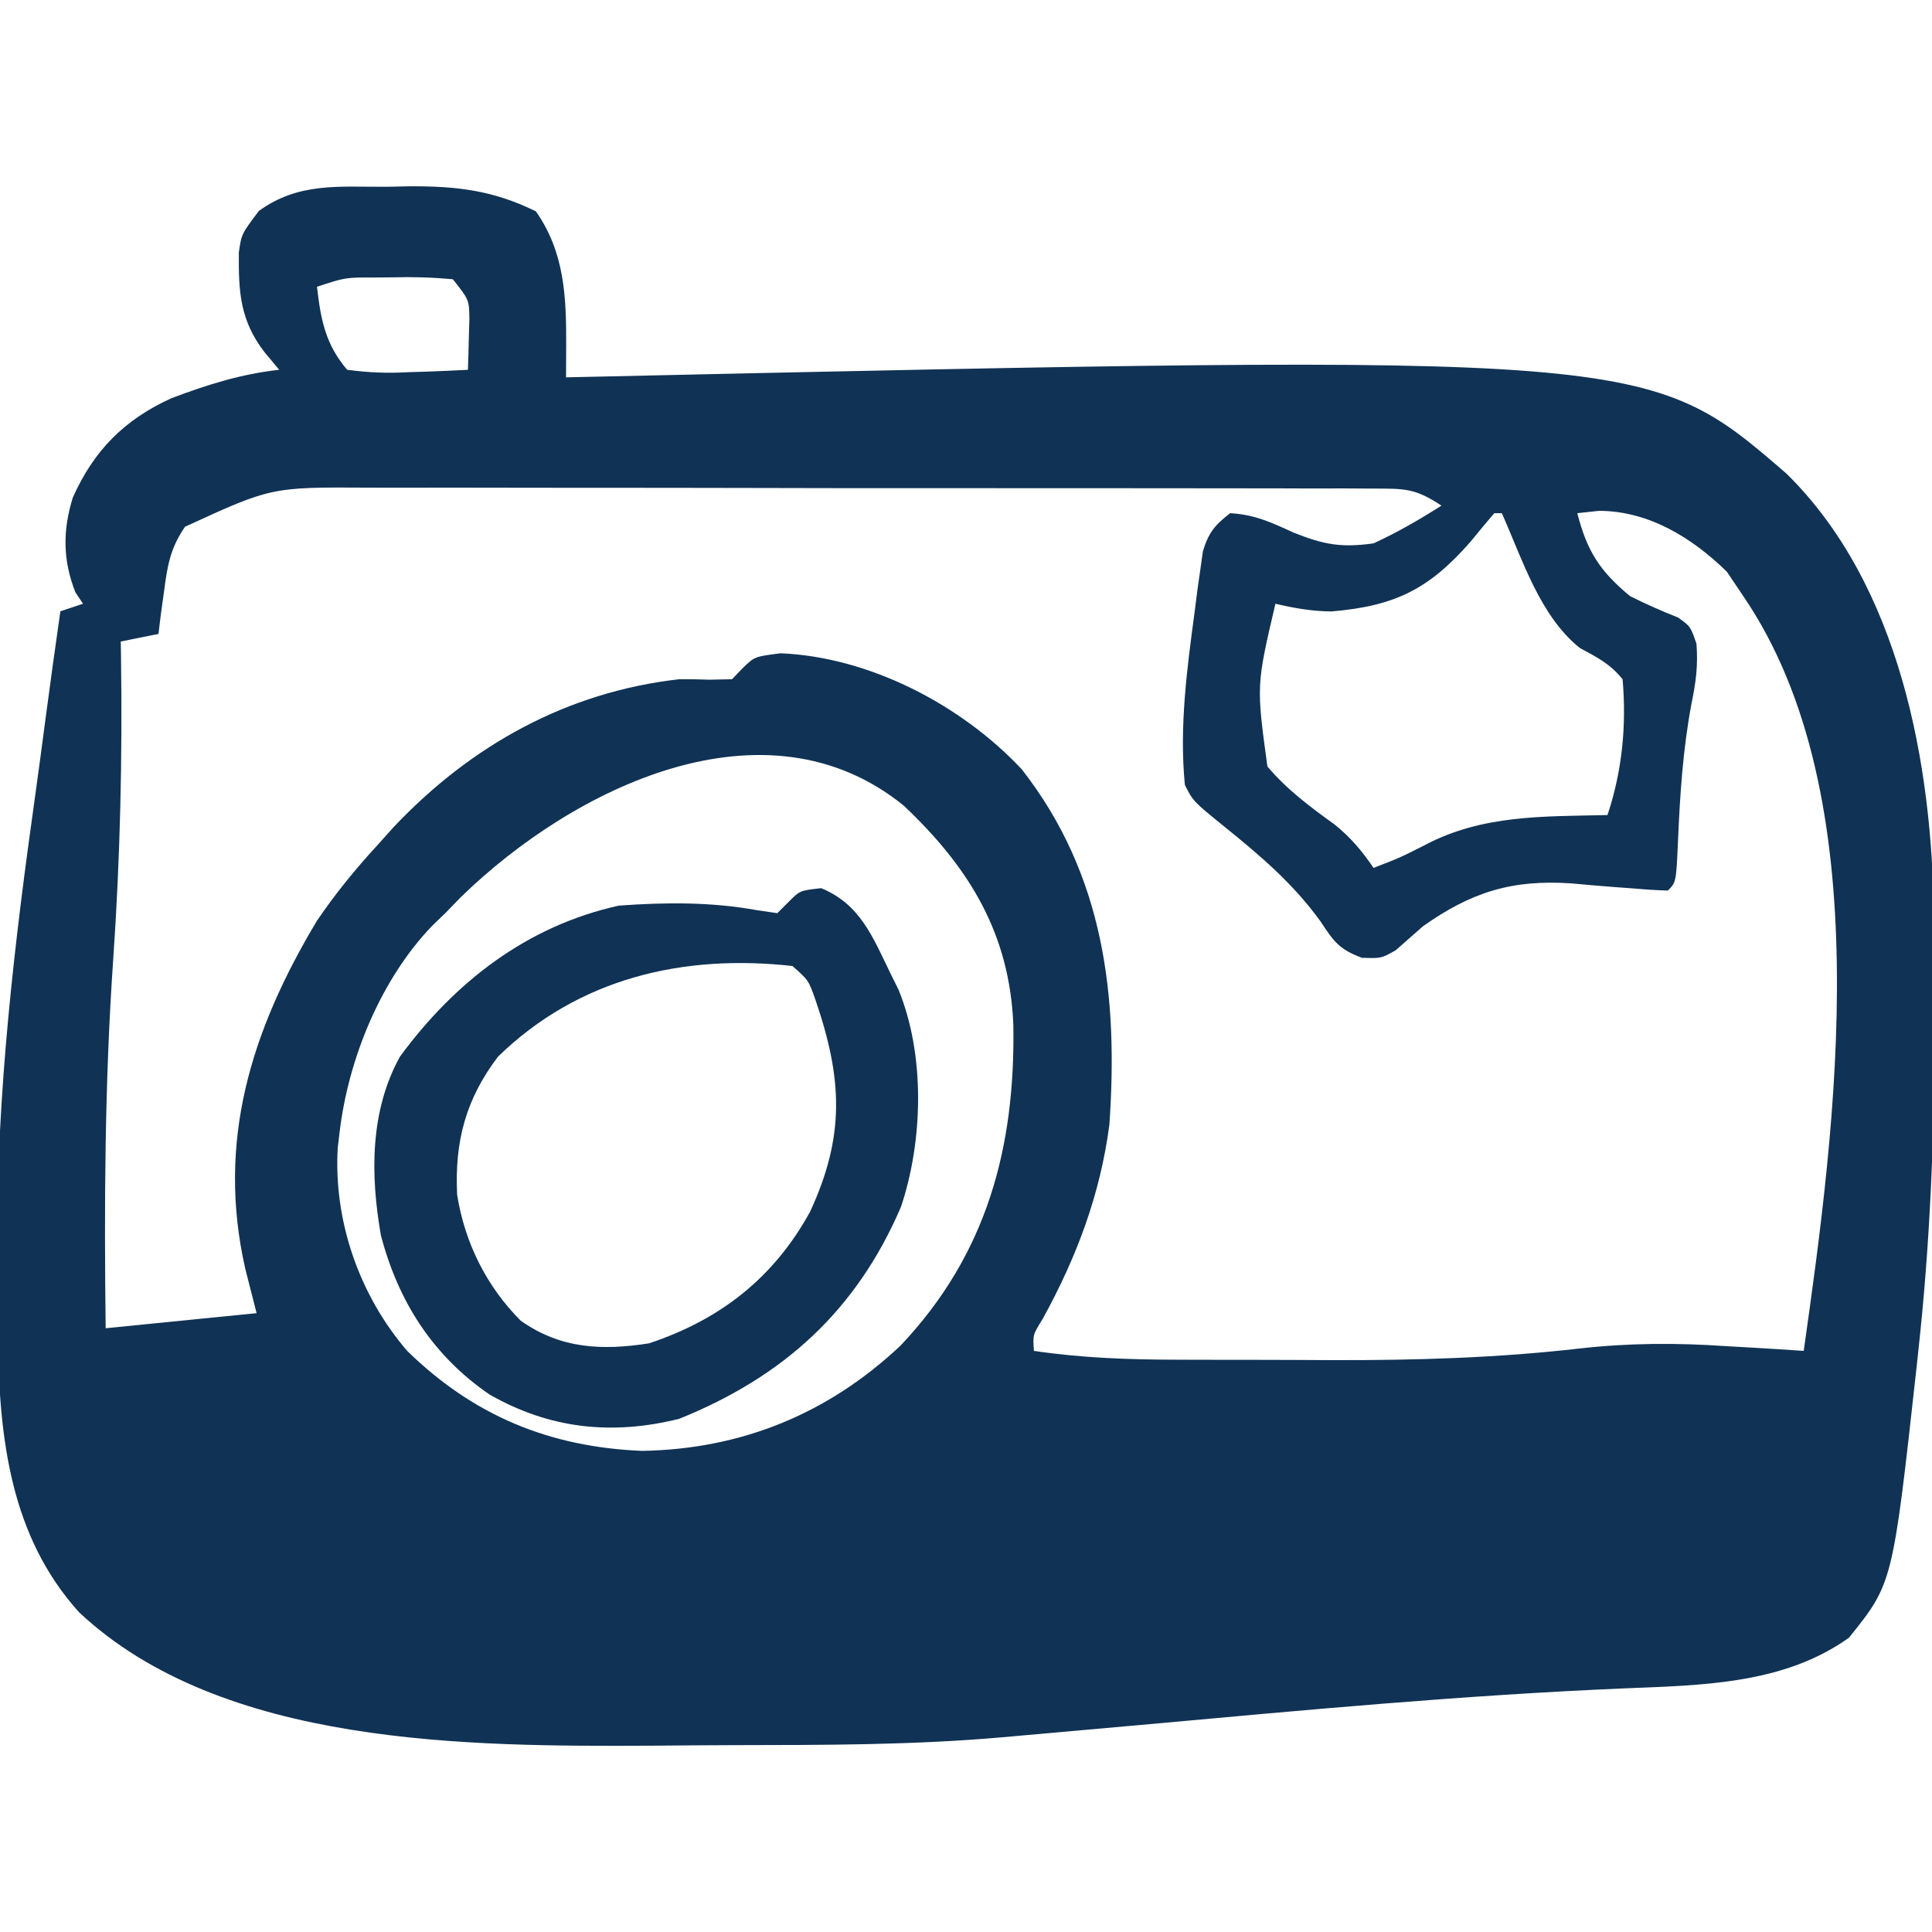
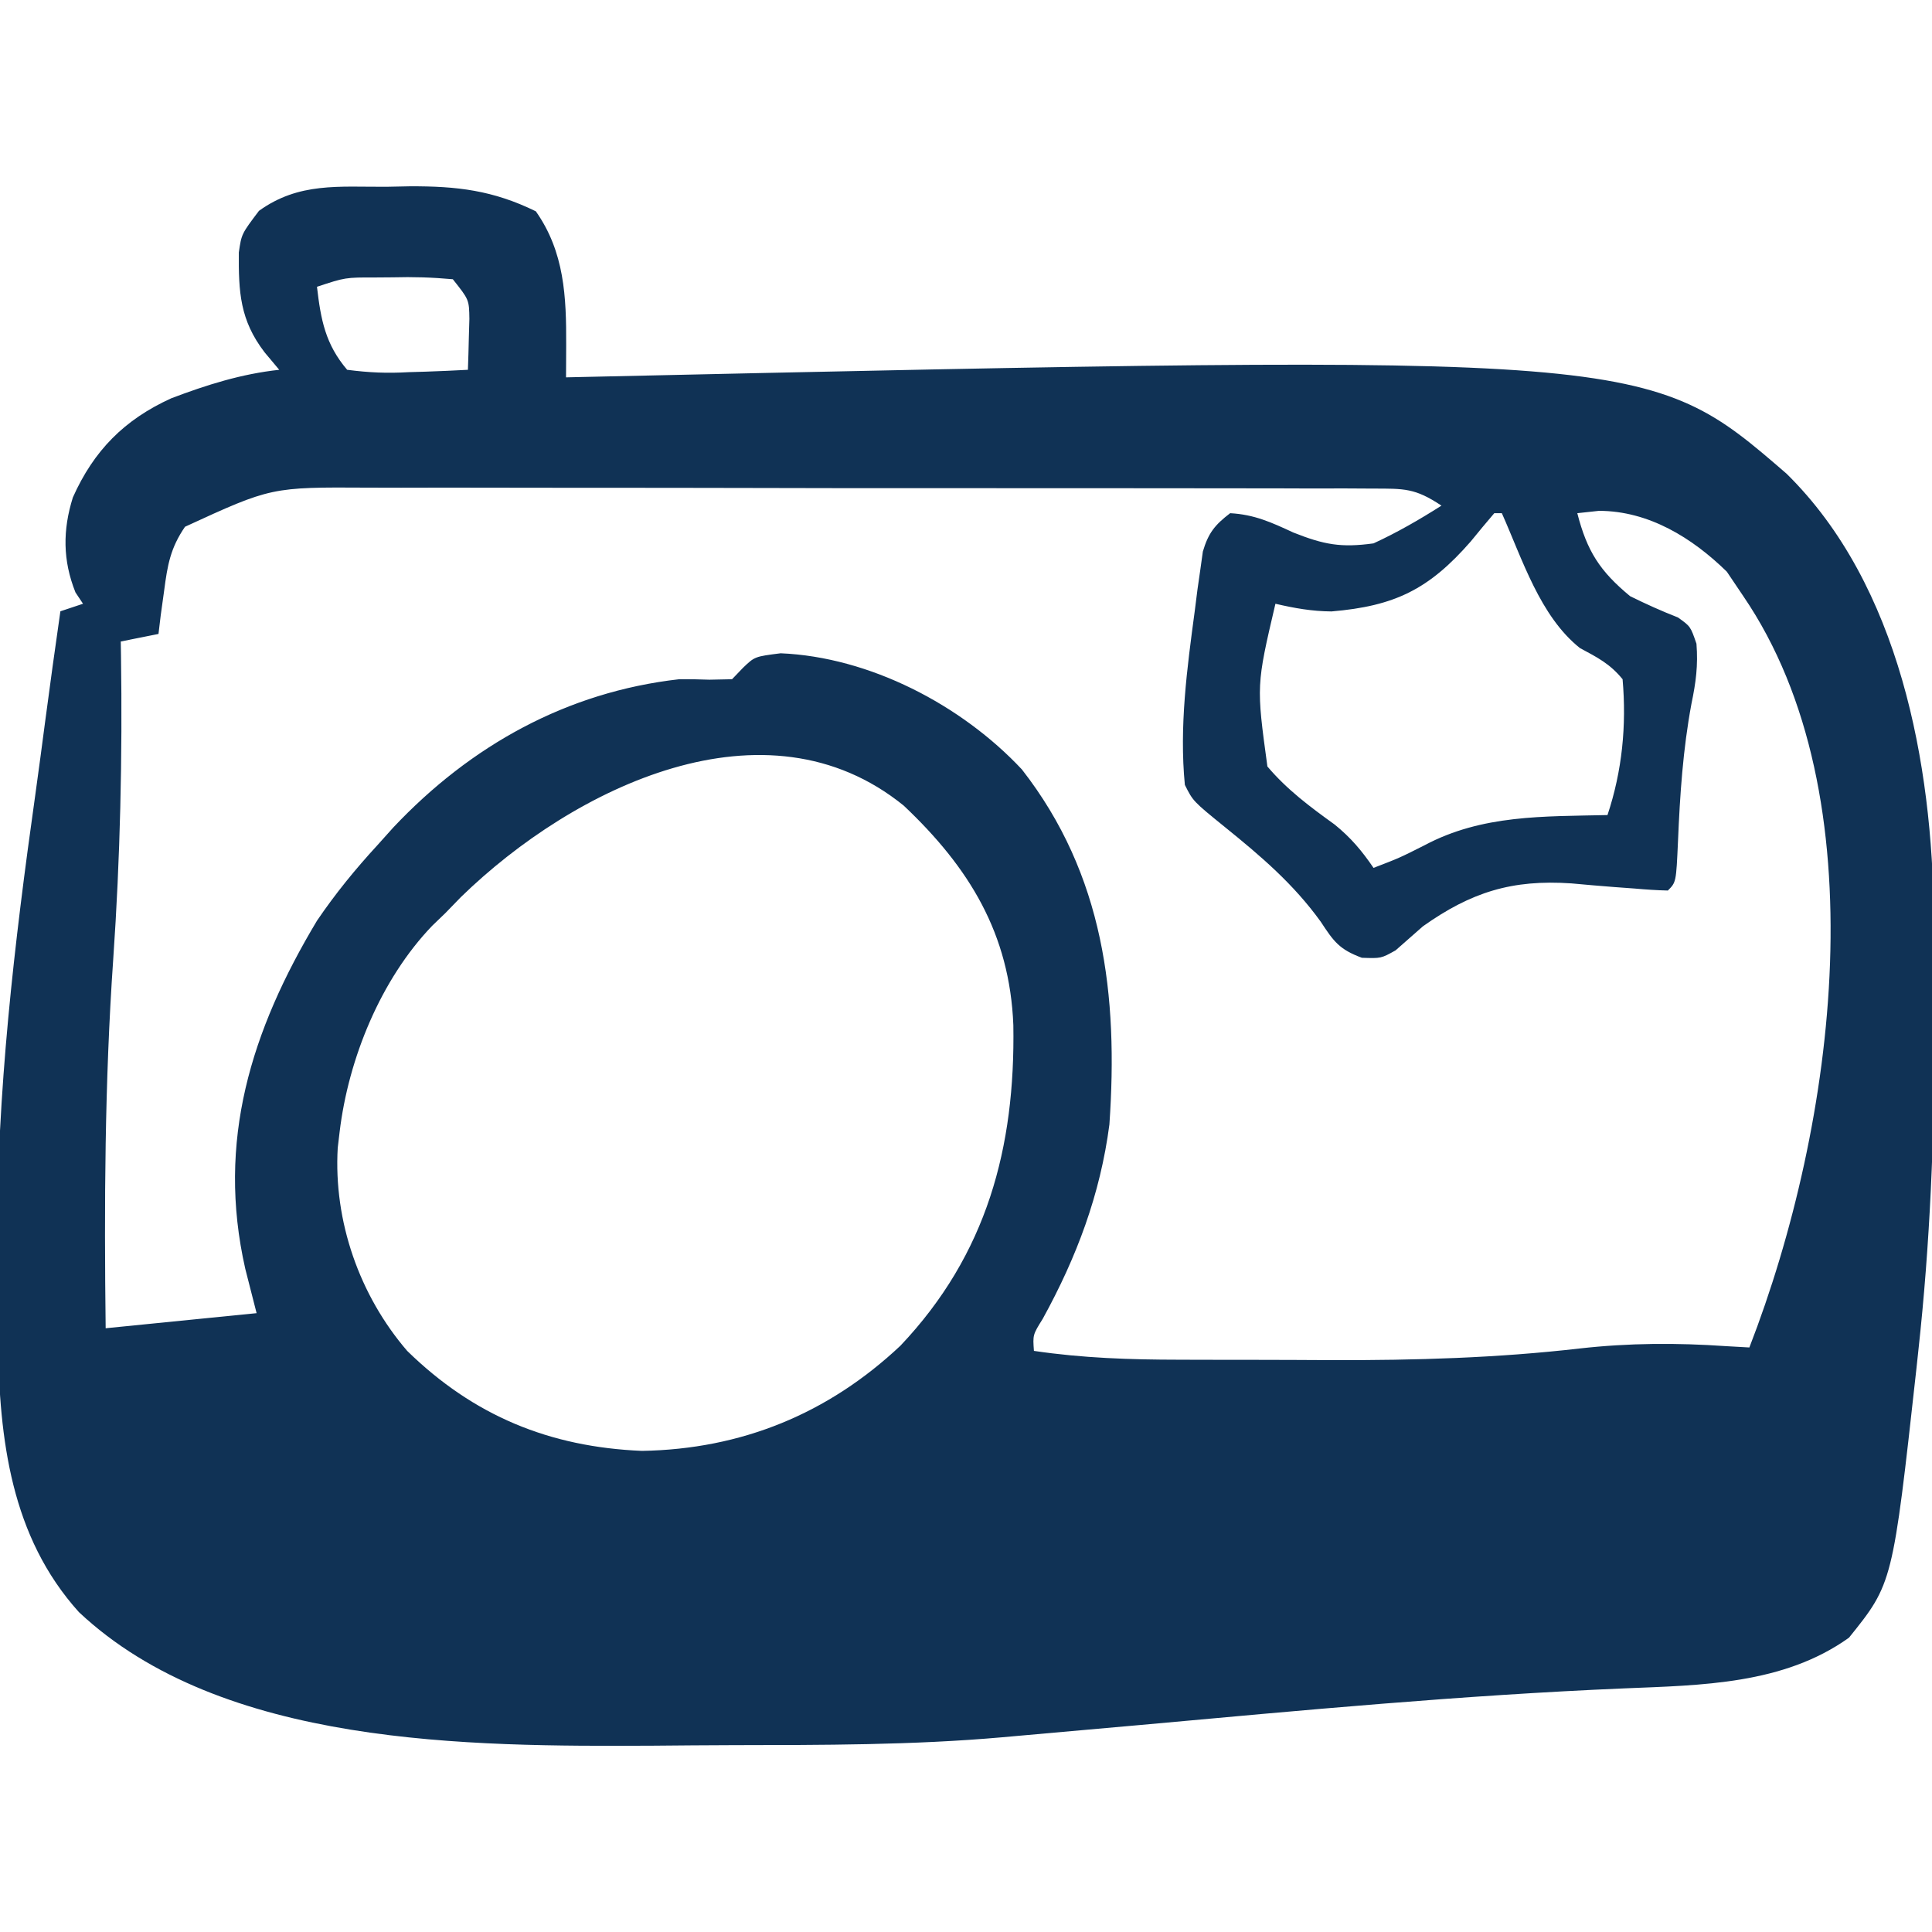
<svg xmlns="http://www.w3.org/2000/svg" width="152" height="152" viewBox="0 0 152 152" fill="none">
  <g clip-path="url(#clip0_474_48503)">
-     <path d="M30.393 14.695C30.997 14.683 31.6 14.671 32.222 14.658C35.959 14.639 38.782 14.973 42.157 16.625C44.41 19.823 44.561 23.346 44.544 27.152C44.542 27.629 44.54 28.105 44.538 28.596C44.536 28.956 44.534 29.316 44.532 29.688C44.864 29.68 45.196 29.673 45.539 29.665C129.597 27.798 129.597 27.798 140.552 37.263C149.462 46.019 152.034 60.116 152.142 72.145C152.148 72.684 152.154 73.223 152.16 73.778C152.174 75.533 152.182 77.288 152.186 79.043C152.188 79.644 152.19 80.245 152.191 80.865C152.197 89.39 151.853 97.806 150.924 106.281C150.875 106.737 150.826 107.194 150.776 107.664C148.908 124.569 148.908 124.569 145.469 128.844C140.321 132.53 133.851 132.583 127.77 132.834C115.067 133.37 102.42 134.558 89.761 135.709C86.56 135.998 83.359 136.281 80.157 136.563C79.51 136.621 79.51 136.621 78.85 136.68C71.79 137.304 64.712 137.287 57.63 137.299C55.537 137.305 53.444 137.323 51.351 137.342C36.909 137.409 17.478 137.418 6.21 126.835C0.847 120.884 -0.047 113.24 -0.162 105.525C-0.169 105.059 -0.176 104.593 -0.184 104.113C-0.203 102.585 -0.214 101.056 -0.222 99.527C-0.225 98.999 -0.227 98.47 -0.23 97.925C-0.252 85.969 1.119 74.282 2.787 62.46C3.056 60.537 3.31 58.612 3.563 56.687C3.943 53.82 4.338 50.956 4.751 48.094C5.632 47.8 5.632 47.8 6.532 47.5C6.336 47.206 6.14 46.912 5.938 46.609C4.929 44.086 4.93 41.7 5.732 39.136C7.381 35.442 9.79 33.012 13.471 31.337C16.261 30.279 18.989 29.416 21.969 29.094C21.59 28.641 21.21 28.188 20.819 27.721C18.869 25.18 18.767 22.963 18.79 19.86C19.001 18.406 19.001 18.406 20.374 16.588C23.511 14.326 26.672 14.714 30.393 14.695ZM24.938 22.562C25.24 25.158 25.599 27.08 27.313 29.094C29.059 29.319 30.446 29.378 32.175 29.279C32.842 29.259 32.842 29.259 33.523 29.239C34.62 29.204 35.717 29.151 36.813 29.094C36.845 28.241 36.868 27.387 36.887 26.533C36.901 26.058 36.915 25.583 36.929 25.093C36.907 23.581 36.907 23.581 35.626 21.969C33.992 21.821 32.505 21.775 30.876 21.82C30.438 21.823 30 21.826 29.549 21.83C27.166 21.825 27.166 21.825 24.938 22.562ZM14.557 41.442C13.408 43.112 13.176 44.459 12.915 46.461C12.826 47.101 12.737 47.741 12.646 48.4C12.588 48.887 12.529 49.373 12.469 49.875C11.49 50.071 10.51 50.267 9.501 50.469C9.507 50.834 9.513 51.199 9.519 51.575C9.635 59.572 9.46 67.504 8.907 75.481C8.236 85.164 8.196 94.796 8.313 104.5C14.191 103.912 14.191 103.912 20.188 103.313C19.894 102.161 19.6 101.01 19.297 99.824C17.023 89.793 19.75 81.091 24.938 72.438C26.384 70.309 27.948 68.392 29.688 66.5C30.103 66.038 30.518 65.576 30.945 65.099C37.032 58.644 44.602 54.439 53.438 53.438C54.23 53.433 55.022 53.443 55.813 53.475C56.695 53.456 56.695 53.456 57.594 53.438C57.876 53.144 58.158 52.85 58.448 52.547C59.376 51.656 59.376 51.656 61.417 51.397C68.424 51.692 75.648 55.462 80.398 60.537C86.858 68.818 87.984 78.326 87.282 88.469C86.565 93.963 84.711 98.9 82.04 103.753C81.253 105.018 81.253 105.018 81.344 106.281C85.169 106.849 88.901 106.971 92.765 106.975C93.402 106.977 94.039 106.979 94.696 106.981C96.043 106.984 97.391 106.985 98.738 106.985C100.759 106.986 102.779 106.997 104.8 107.008C111.349 107.025 117.768 106.841 124.277 106.092C128.159 105.655 131.92 105.64 135.821 105.91C136.419 105.944 137.016 105.978 137.632 106.012C139.058 106.094 140.482 106.183 141.907 106.281C144.437 88.472 147.903 62.661 137.157 46.906C136.728 46.27 136.3 45.633 135.858 44.977C133.132 42.311 129.719 40.197 125.801 40.19C125.238 40.251 124.675 40.312 124.094 40.375C124.859 43.363 125.871 44.941 128.251 46.906C129.488 47.518 130.722 48.074 132.008 48.576C133.001 49.281 133.001 49.281 133.469 50.645C133.603 52.358 133.425 53.688 133.075 55.367C132.404 58.975 132.169 62.53 132.016 66.189C131.871 69.411 131.871 69.411 131.219 70.062C130.352 70.043 129.486 69.984 128.622 69.907C128.085 69.868 127.549 69.828 126.996 69.788C125.871 69.7 124.747 69.605 123.624 69.5C118.967 69.182 115.75 70.183 111.95 72.876C111.232 73.505 110.514 74.136 109.798 74.769C108.657 75.406 108.657 75.406 107.145 75.353C105.37 74.695 104.935 74.081 103.907 72.512C101.763 69.544 99.225 67.379 96.399 65.094C93.863 63.037 93.863 63.037 93.219 61.75C92.772 57.168 93.389 52.594 93.999 48.057C94.069 47.505 94.138 46.954 94.21 46.386C94.285 45.865 94.36 45.344 94.437 44.807C94.502 44.34 94.568 43.872 94.635 43.39C95.068 41.929 95.58 41.297 96.782 40.375C98.689 40.481 100.015 41.091 101.755 41.897C104.165 42.852 105.496 43.104 108.063 42.75C109.931 41.889 111.672 40.883 113.407 39.781C111.323 38.392 110.487 38.444 108.021 38.439C106.89 38.433 106.89 38.433 105.736 38.426C104.899 38.428 104.061 38.429 103.224 38.431C102.343 38.428 101.462 38.425 100.581 38.422C98.186 38.414 95.792 38.413 93.397 38.415C91.396 38.415 89.396 38.413 87.395 38.41C82.672 38.403 77.949 38.403 73.226 38.406C68.36 38.41 63.494 38.403 58.629 38.39C54.448 38.38 50.267 38.376 46.086 38.378C43.591 38.379 41.096 38.377 38.6 38.369C36.25 38.362 33.9 38.363 31.55 38.371C30.691 38.372 29.831 38.37 28.972 38.365C21.342 38.321 21.342 38.321 14.557 41.442ZM117.563 40.375C116.934 41.108 116.318 41.852 115.708 42.602C112.422 46.367 109.735 47.684 104.756 48.105C103.215 48.093 101.842 47.849 100.344 47.5C98.84 53.918 98.84 53.918 99.713 60.303C101.268 62.14 103.055 63.464 105.002 64.87C106.277 65.902 107.141 66.931 108.063 68.281C110.109 67.493 110.109 67.493 112.064 66.507C116.599 64.085 121.444 64.24 126.469 64.125C127.627 60.651 127.975 57.071 127.657 53.438C126.657 52.215 125.686 51.731 124.301 50.986C121.152 48.477 119.767 43.98 118.157 40.375C117.961 40.375 117.765 40.375 117.563 40.375ZM36.264 70.575C35.857 70.994 35.451 71.412 35.032 71.844C34.523 72.334 34.523 72.334 34.004 72.834C29.954 77.051 27.409 83.289 26.719 89.062C26.67 89.473 26.621 89.883 26.571 90.306C26.236 96.085 28.28 101.916 32.035 106.281C37.267 111.393 43.237 113.845 50.507 114.148C58.348 114.017 65.159 111.217 70.842 105.873C77.655 98.682 79.88 90.271 79.725 80.662C79.444 73.45 76.25 68.247 71.102 63.383C60.242 54.567 45.15 61.924 36.264 70.575Z" fill="#103255" />
-     <path d="M64.607 69.877C67.675 71.14 68.658 73.703 70.062 76.594C70.267 77.005 70.471 77.417 70.682 77.842C72.798 82.989 72.632 89.747 70.879 94.963C67.379 103.109 61.645 108.312 53.437 111.625C48.158 112.937 43.258 112.424 38.515 109.714C34.054 106.661 31.323 102.385 29.966 97.18C29.136 92.453 29.096 87.41 31.469 83.125C35.79 77.247 41.478 72.837 48.687 71.25C52.352 70.984 55.964 70.952 59.586 71.614C60.363 71.728 60.363 71.728 61.156 71.844C61.45 71.55 61.744 71.256 62.047 70.953C62.937 70.062 62.937 70.062 64.607 69.877ZM39.187 83.125C36.637 86.475 35.759 89.821 35.966 94.005C36.563 97.76 38.275 101.213 40.969 103.906C44.102 106.122 47.366 106.264 51.062 105.688C56.676 103.819 60.875 100.534 63.733 95.334C66.495 89.358 66.281 84.881 64.167 78.695C63.615 77.122 63.615 77.122 62.344 76C53.741 75.043 45.526 76.956 39.187 83.125Z" fill="#103255" />
+     <path d="M30.393 14.695C30.997 14.683 31.6 14.671 32.222 14.658C35.959 14.639 38.782 14.973 42.157 16.625C44.41 19.823 44.561 23.346 44.544 27.152C44.542 27.629 44.54 28.105 44.538 28.596C44.536 28.956 44.534 29.316 44.532 29.688C44.864 29.68 45.196 29.673 45.539 29.665C129.597 27.798 129.597 27.798 140.552 37.263C149.462 46.019 152.034 60.116 152.142 72.145C152.148 72.684 152.154 73.223 152.16 73.778C152.174 75.533 152.182 77.288 152.186 79.043C152.188 79.644 152.19 80.245 152.191 80.865C152.197 89.39 151.853 97.806 150.924 106.281C150.875 106.737 150.826 107.194 150.776 107.664C148.908 124.569 148.908 124.569 145.469 128.844C140.321 132.53 133.851 132.583 127.77 132.834C115.067 133.37 102.42 134.558 89.761 135.709C86.56 135.998 83.359 136.281 80.157 136.563C79.51 136.621 79.51 136.621 78.85 136.68C71.79 137.304 64.712 137.287 57.63 137.299C55.537 137.305 53.444 137.323 51.351 137.342C36.909 137.409 17.478 137.418 6.21 126.835C0.847 120.884 -0.047 113.24 -0.162 105.525C-0.169 105.059 -0.176 104.593 -0.184 104.113C-0.203 102.585 -0.214 101.056 -0.222 99.527C-0.225 98.999 -0.227 98.47 -0.23 97.925C-0.252 85.969 1.119 74.282 2.787 62.46C3.056 60.537 3.31 58.612 3.563 56.687C3.943 53.82 4.338 50.956 4.751 48.094C5.632 47.8 5.632 47.8 6.532 47.5C6.336 47.206 6.14 46.912 5.938 46.609C4.929 44.086 4.93 41.7 5.732 39.136C7.381 35.442 9.79 33.012 13.471 31.337C16.261 30.279 18.989 29.416 21.969 29.094C21.59 28.641 21.21 28.188 20.819 27.721C18.869 25.18 18.767 22.963 18.79 19.86C19.001 18.406 19.001 18.406 20.374 16.588C23.511 14.326 26.672 14.714 30.393 14.695ZM24.938 22.562C25.24 25.158 25.599 27.08 27.313 29.094C29.059 29.319 30.446 29.378 32.175 29.279C32.842 29.259 32.842 29.259 33.523 29.239C34.62 29.204 35.717 29.151 36.813 29.094C36.845 28.241 36.868 27.387 36.887 26.533C36.901 26.058 36.915 25.583 36.929 25.093C36.907 23.581 36.907 23.581 35.626 21.969C33.992 21.821 32.505 21.775 30.876 21.82C30.438 21.823 30 21.826 29.549 21.83C27.166 21.825 27.166 21.825 24.938 22.562ZM14.557 41.442C13.408 43.112 13.176 44.459 12.915 46.461C12.826 47.101 12.737 47.741 12.646 48.4C12.588 48.887 12.529 49.373 12.469 49.875C11.49 50.071 10.51 50.267 9.501 50.469C9.507 50.834 9.513 51.199 9.519 51.575C9.635 59.572 9.46 67.504 8.907 75.481C8.236 85.164 8.196 94.796 8.313 104.5C14.191 103.912 14.191 103.912 20.188 103.313C19.894 102.161 19.6 101.01 19.297 99.824C17.023 89.793 19.75 81.091 24.938 72.438C26.384 70.309 27.948 68.392 29.688 66.5C30.103 66.038 30.518 65.576 30.945 65.099C37.032 58.644 44.602 54.439 53.438 53.438C54.23 53.433 55.022 53.443 55.813 53.475C56.695 53.456 56.695 53.456 57.594 53.438C57.876 53.144 58.158 52.85 58.448 52.547C59.376 51.656 59.376 51.656 61.417 51.397C68.424 51.692 75.648 55.462 80.398 60.537C86.858 68.818 87.984 78.326 87.282 88.469C86.565 93.963 84.711 98.9 82.04 103.753C81.253 105.018 81.253 105.018 81.344 106.281C85.169 106.849 88.901 106.971 92.765 106.975C93.402 106.977 94.039 106.979 94.696 106.981C96.043 106.984 97.391 106.985 98.738 106.985C100.759 106.986 102.779 106.997 104.8 107.008C111.349 107.025 117.768 106.841 124.277 106.092C128.159 105.655 131.92 105.64 135.821 105.91C136.419 105.944 137.016 105.978 137.632 106.012C144.437 88.472 147.903 62.661 137.157 46.906C136.728 46.27 136.3 45.633 135.858 44.977C133.132 42.311 129.719 40.197 125.801 40.19C125.238 40.251 124.675 40.312 124.094 40.375C124.859 43.363 125.871 44.941 128.251 46.906C129.488 47.518 130.722 48.074 132.008 48.576C133.001 49.281 133.001 49.281 133.469 50.645C133.603 52.358 133.425 53.688 133.075 55.367C132.404 58.975 132.169 62.53 132.016 66.189C131.871 69.411 131.871 69.411 131.219 70.062C130.352 70.043 129.486 69.984 128.622 69.907C128.085 69.868 127.549 69.828 126.996 69.788C125.871 69.7 124.747 69.605 123.624 69.5C118.967 69.182 115.75 70.183 111.95 72.876C111.232 73.505 110.514 74.136 109.798 74.769C108.657 75.406 108.657 75.406 107.145 75.353C105.37 74.695 104.935 74.081 103.907 72.512C101.763 69.544 99.225 67.379 96.399 65.094C93.863 63.037 93.863 63.037 93.219 61.75C92.772 57.168 93.389 52.594 93.999 48.057C94.069 47.505 94.138 46.954 94.21 46.386C94.285 45.865 94.36 45.344 94.437 44.807C94.502 44.34 94.568 43.872 94.635 43.39C95.068 41.929 95.58 41.297 96.782 40.375C98.689 40.481 100.015 41.091 101.755 41.897C104.165 42.852 105.496 43.104 108.063 42.75C109.931 41.889 111.672 40.883 113.407 39.781C111.323 38.392 110.487 38.444 108.021 38.439C106.89 38.433 106.89 38.433 105.736 38.426C104.899 38.428 104.061 38.429 103.224 38.431C102.343 38.428 101.462 38.425 100.581 38.422C98.186 38.414 95.792 38.413 93.397 38.415C91.396 38.415 89.396 38.413 87.395 38.41C82.672 38.403 77.949 38.403 73.226 38.406C68.36 38.41 63.494 38.403 58.629 38.39C54.448 38.38 50.267 38.376 46.086 38.378C43.591 38.379 41.096 38.377 38.6 38.369C36.25 38.362 33.9 38.363 31.55 38.371C30.691 38.372 29.831 38.37 28.972 38.365C21.342 38.321 21.342 38.321 14.557 41.442ZM117.563 40.375C116.934 41.108 116.318 41.852 115.708 42.602C112.422 46.367 109.735 47.684 104.756 48.105C103.215 48.093 101.842 47.849 100.344 47.5C98.84 53.918 98.84 53.918 99.713 60.303C101.268 62.14 103.055 63.464 105.002 64.87C106.277 65.902 107.141 66.931 108.063 68.281C110.109 67.493 110.109 67.493 112.064 66.507C116.599 64.085 121.444 64.24 126.469 64.125C127.627 60.651 127.975 57.071 127.657 53.438C126.657 52.215 125.686 51.731 124.301 50.986C121.152 48.477 119.767 43.98 118.157 40.375C117.961 40.375 117.765 40.375 117.563 40.375ZM36.264 70.575C35.857 70.994 35.451 71.412 35.032 71.844C34.523 72.334 34.523 72.334 34.004 72.834C29.954 77.051 27.409 83.289 26.719 89.062C26.67 89.473 26.621 89.883 26.571 90.306C26.236 96.085 28.28 101.916 32.035 106.281C37.267 111.393 43.237 113.845 50.507 114.148C58.348 114.017 65.159 111.217 70.842 105.873C77.655 98.682 79.88 90.271 79.725 80.662C79.444 73.45 76.25 68.247 71.102 63.383C60.242 54.567 45.15 61.924 36.264 70.575Z" fill="#103255" />
  </g>
  <defs>
    <clipPath id="clip0_474_48503">
      <rect width="152" height="152" fill="white" />
    </clipPath>
  </defs>
</svg>